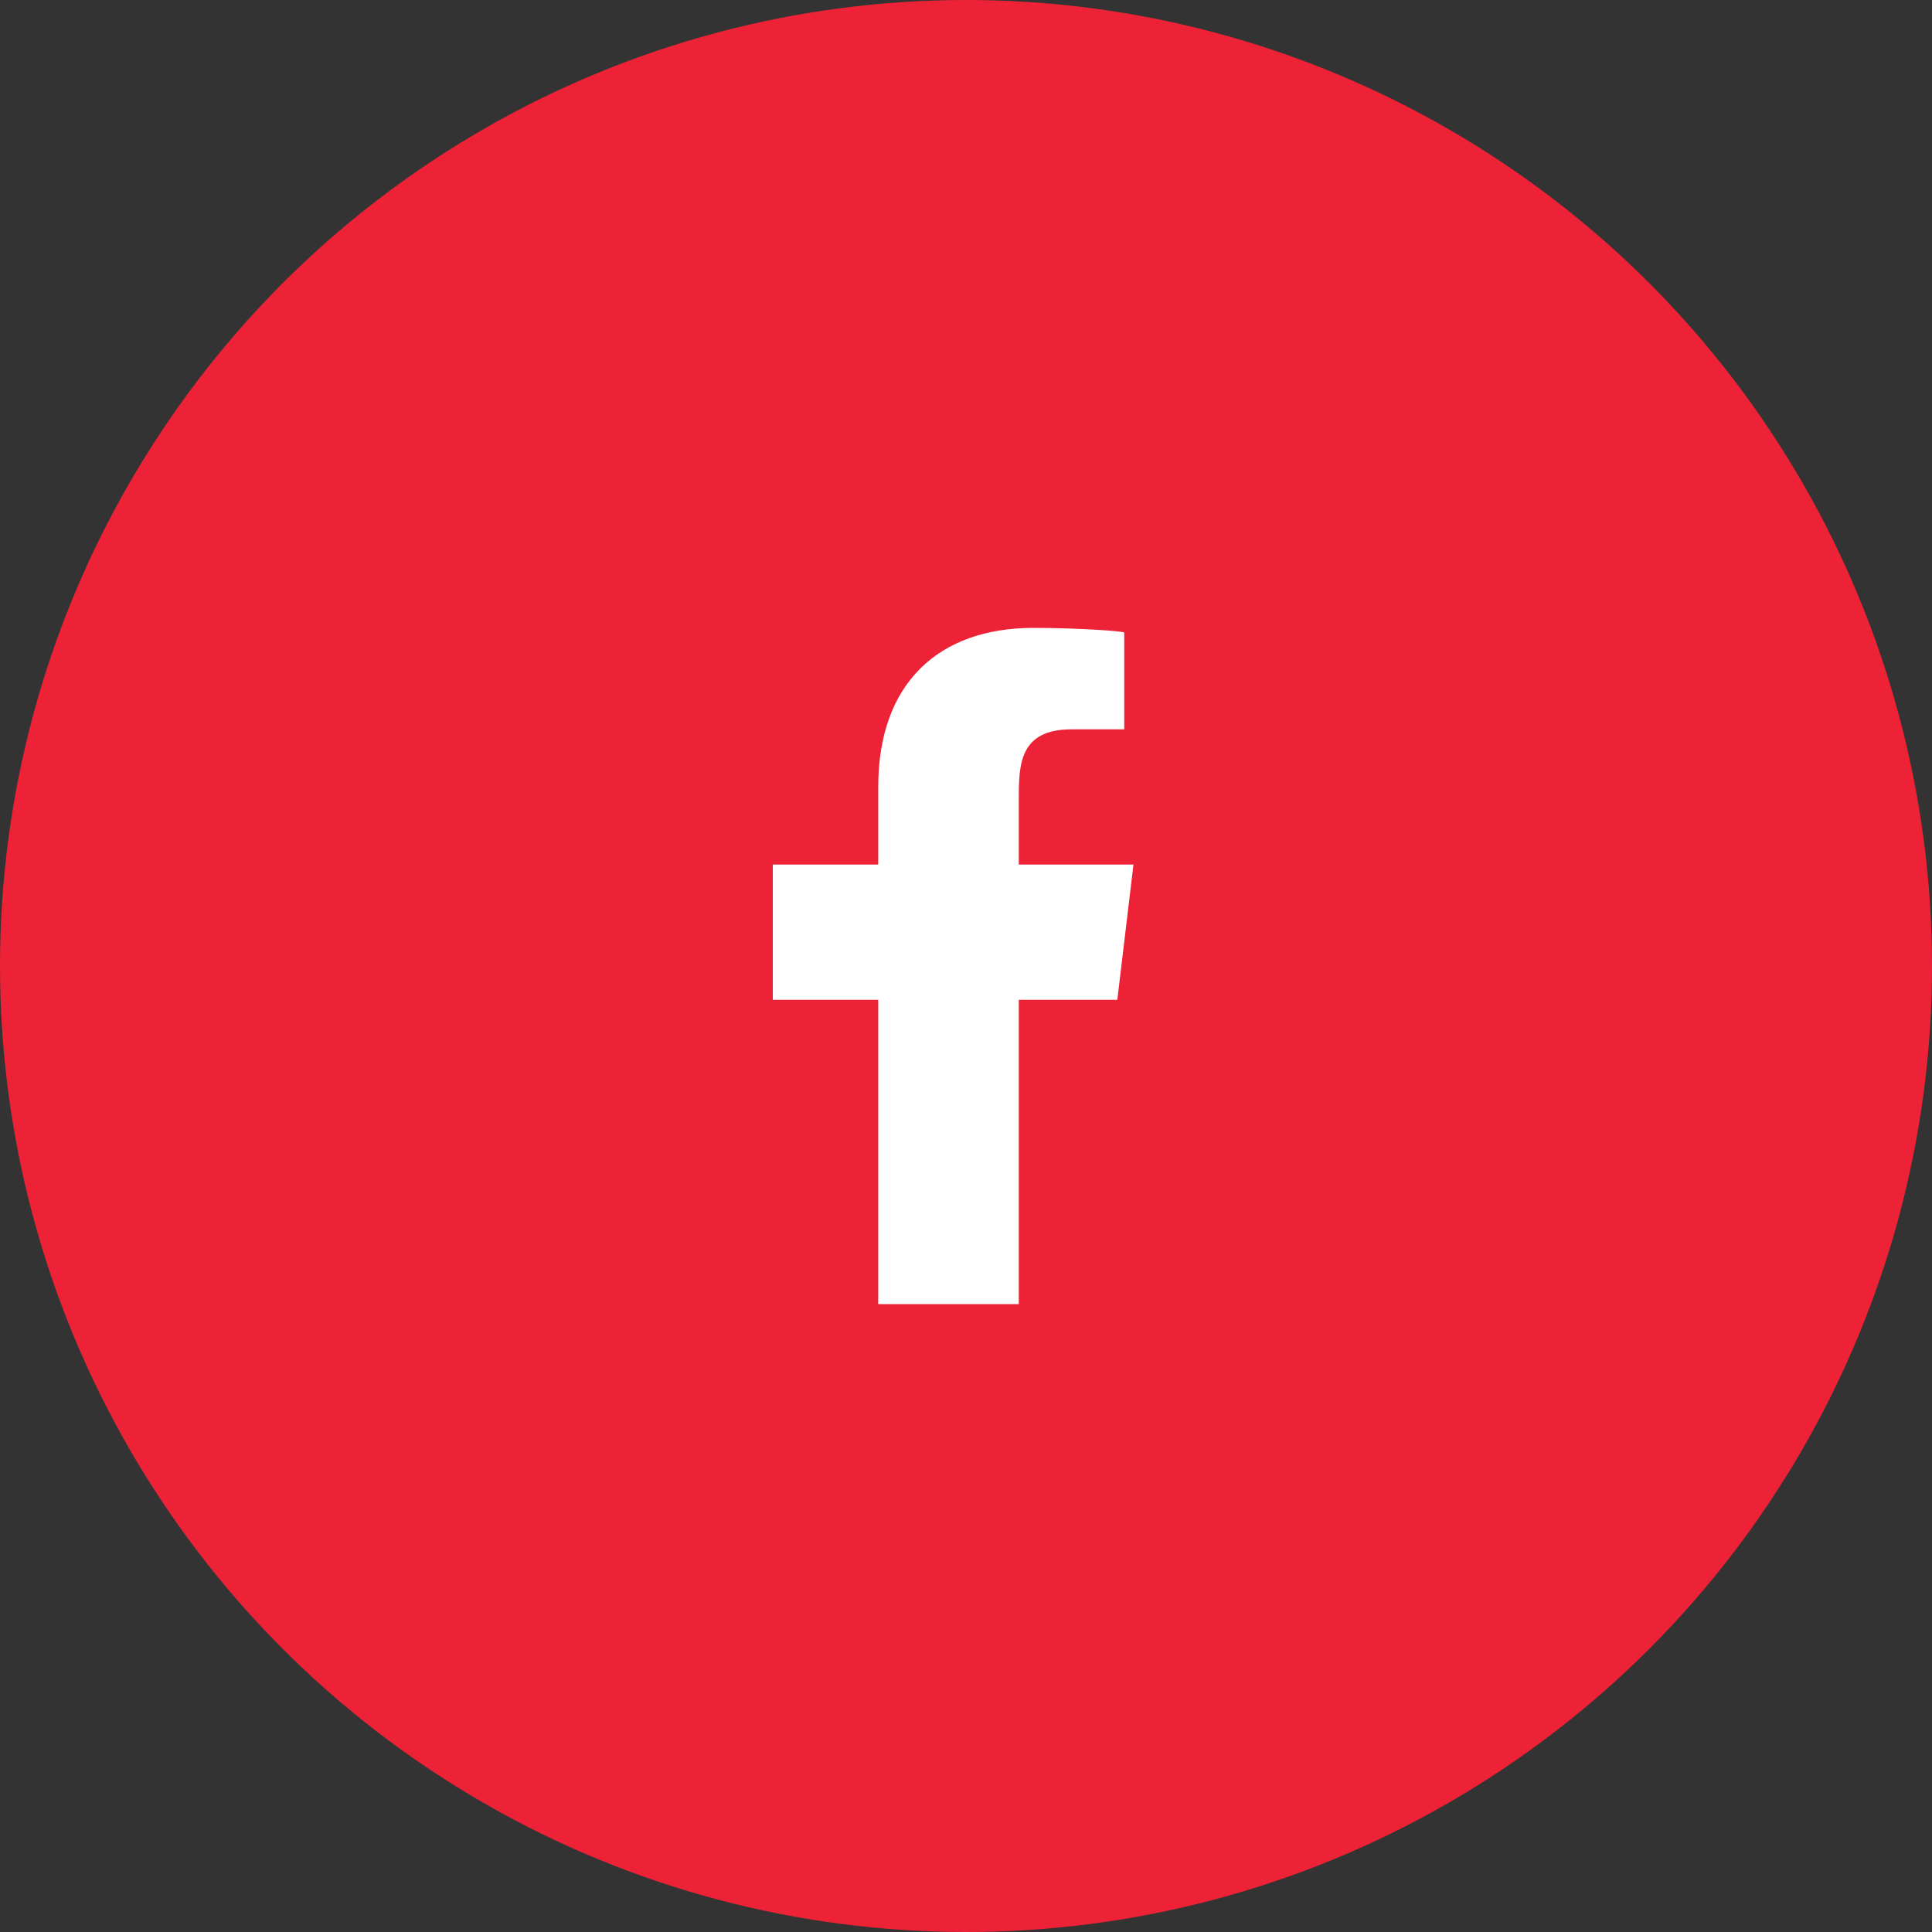
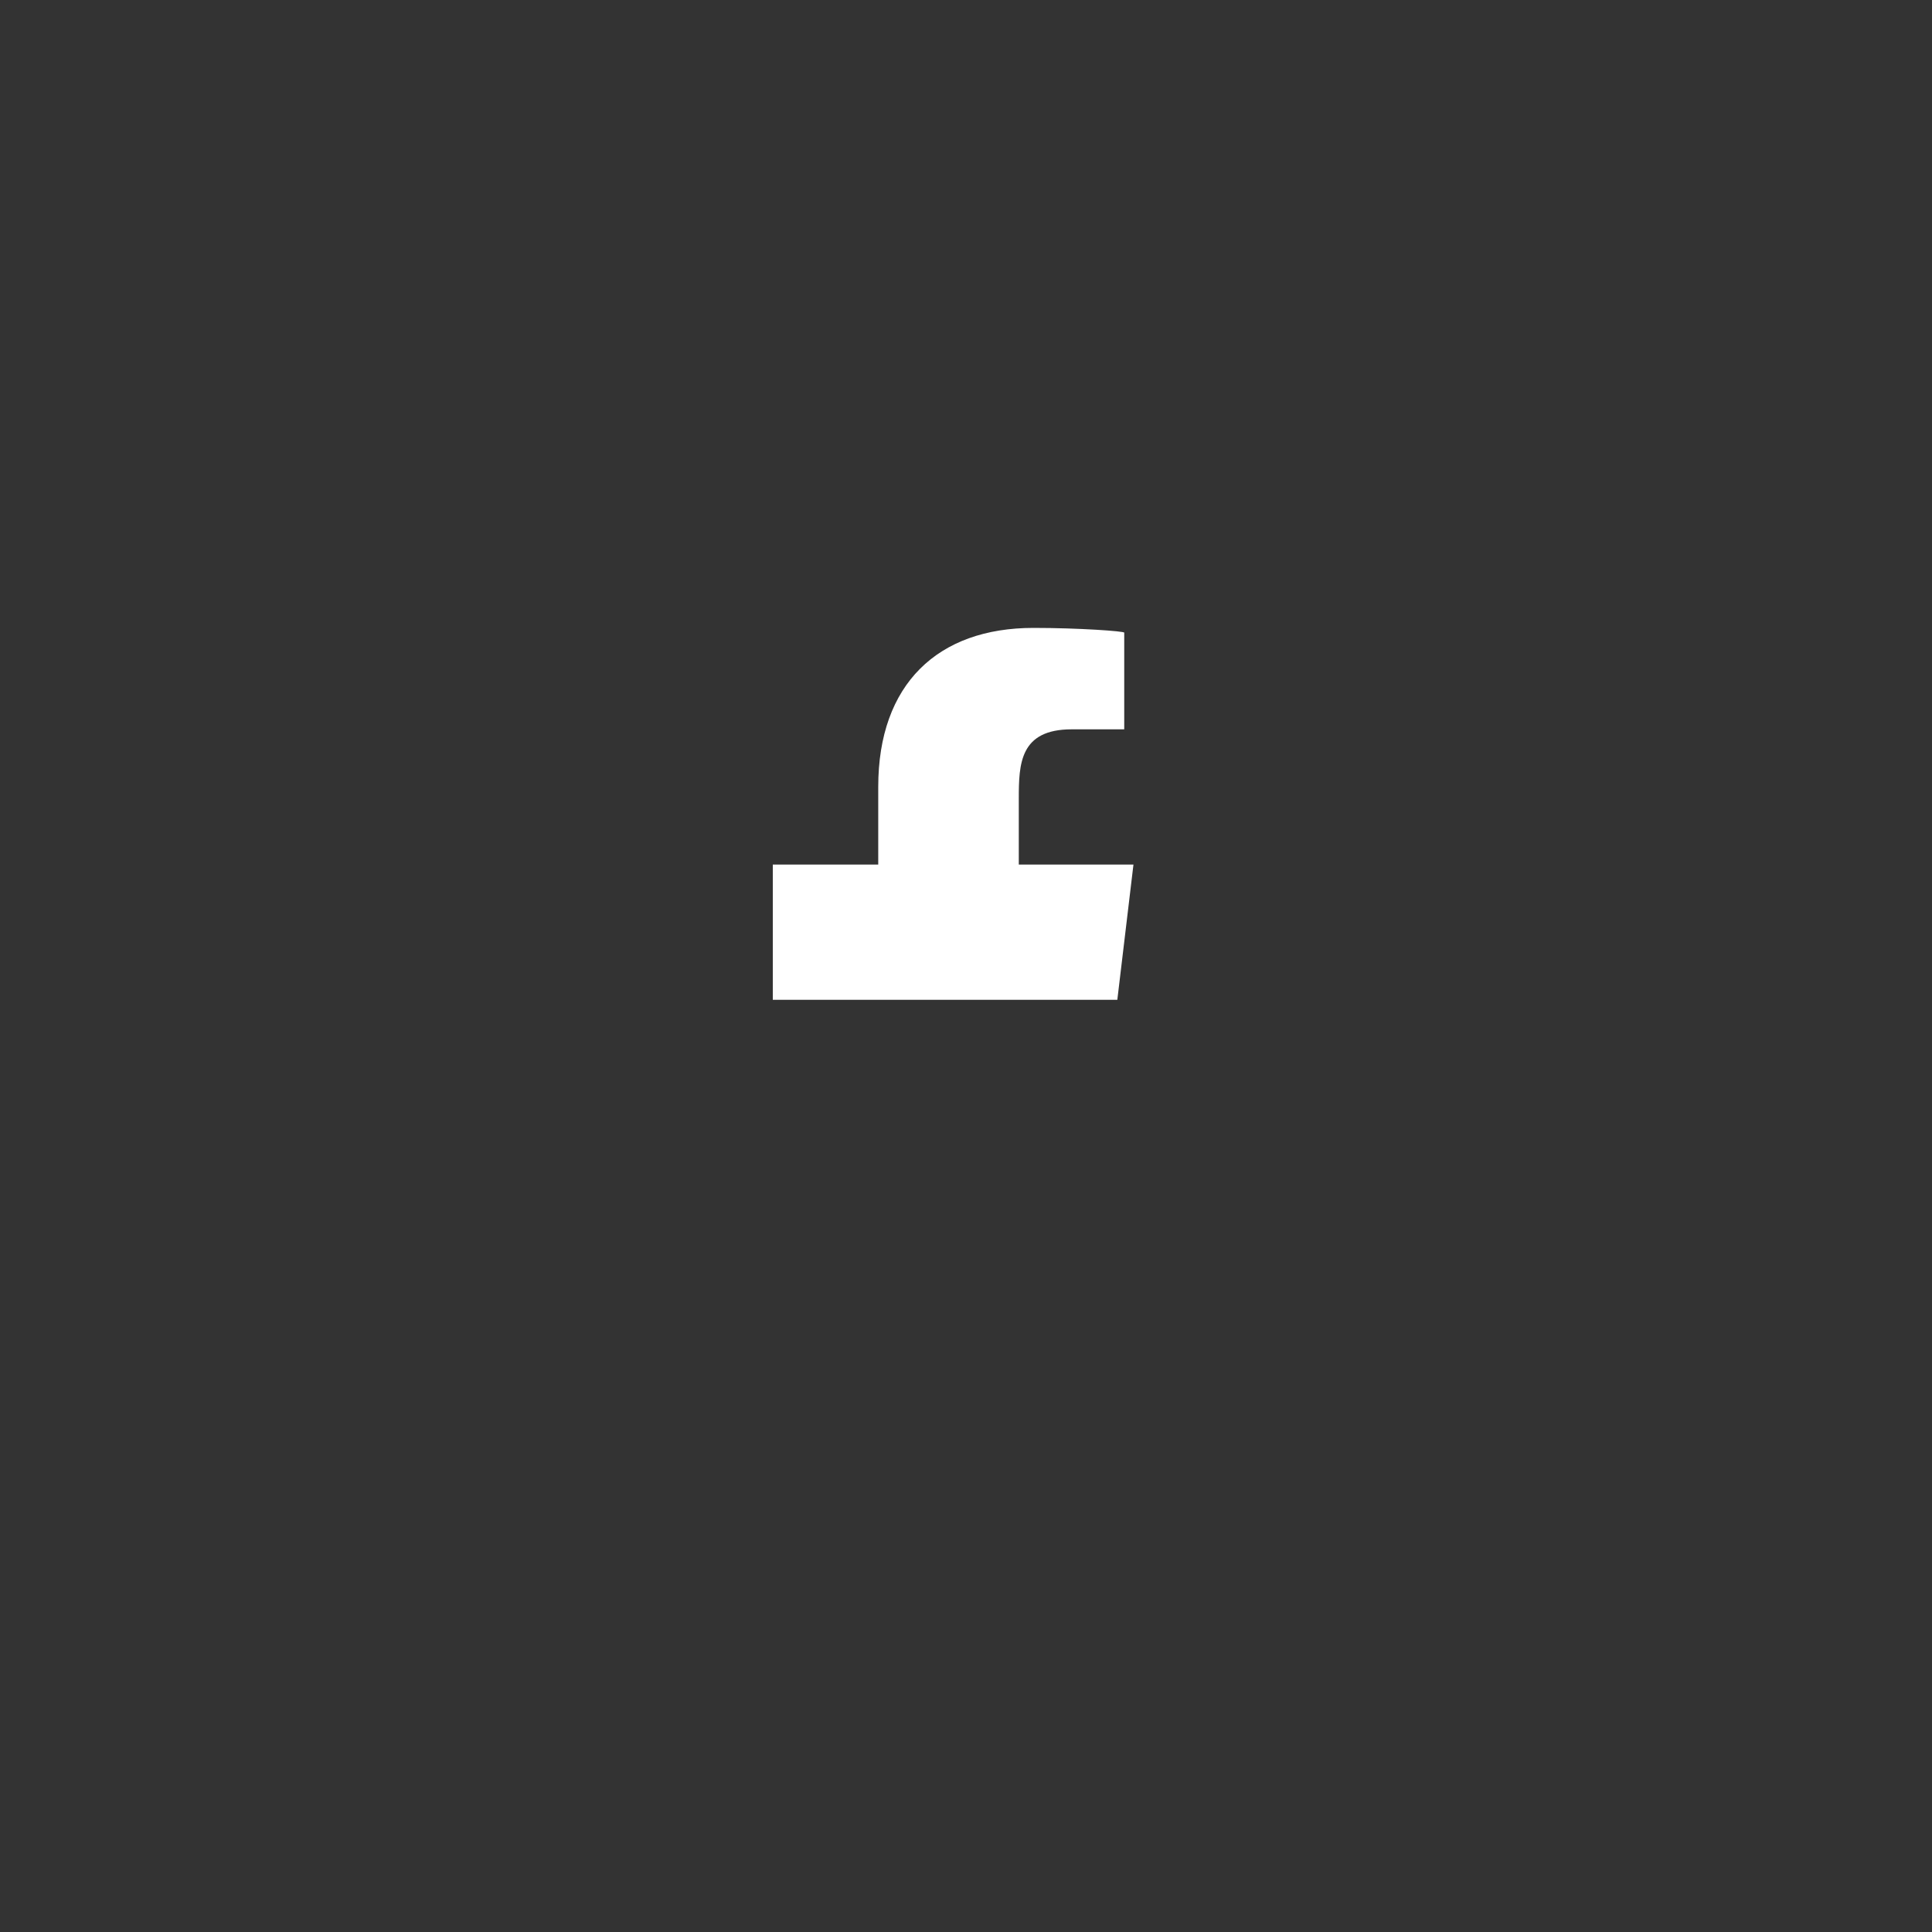
<svg xmlns="http://www.w3.org/2000/svg" width="40" height="40" viewBox="0 0 40 40">
  <rect x="0" y="0" width="40" height="40" fill="#333333" stroke="none" />
  <g fill="none" fill-rule="evenodd">
    <g>
      <g transform="translate(-1290 -1304) translate(1290 1304)">
-         <circle cx="20" cy="20" r="20" fill="#ED2236" />
-         <path fill="#FFF" d="M21.093 27v-6.3h2.04l.334-2.8h-2.374v-1.364c0-.72.02-1.436 1.095-1.436h1.088v-2.002c0-.03-.935-.098-1.88-.098-1.976 0-3.213 1.16-3.213 3.29v1.61H16v2.8h2.183V27h2.91z" />
+         <path fill="#FFF" d="M21.093 27v-6.3h2.04l.334-2.8h-2.374v-1.364c0-.72.02-1.436 1.095-1.436h1.088v-2.002c0-.03-.935-.098-1.88-.098-1.976 0-3.213 1.16-3.213 3.29v1.61H16v2.8h2.183h2.91z" />
      </g>
    </g>
  </g>
</svg>